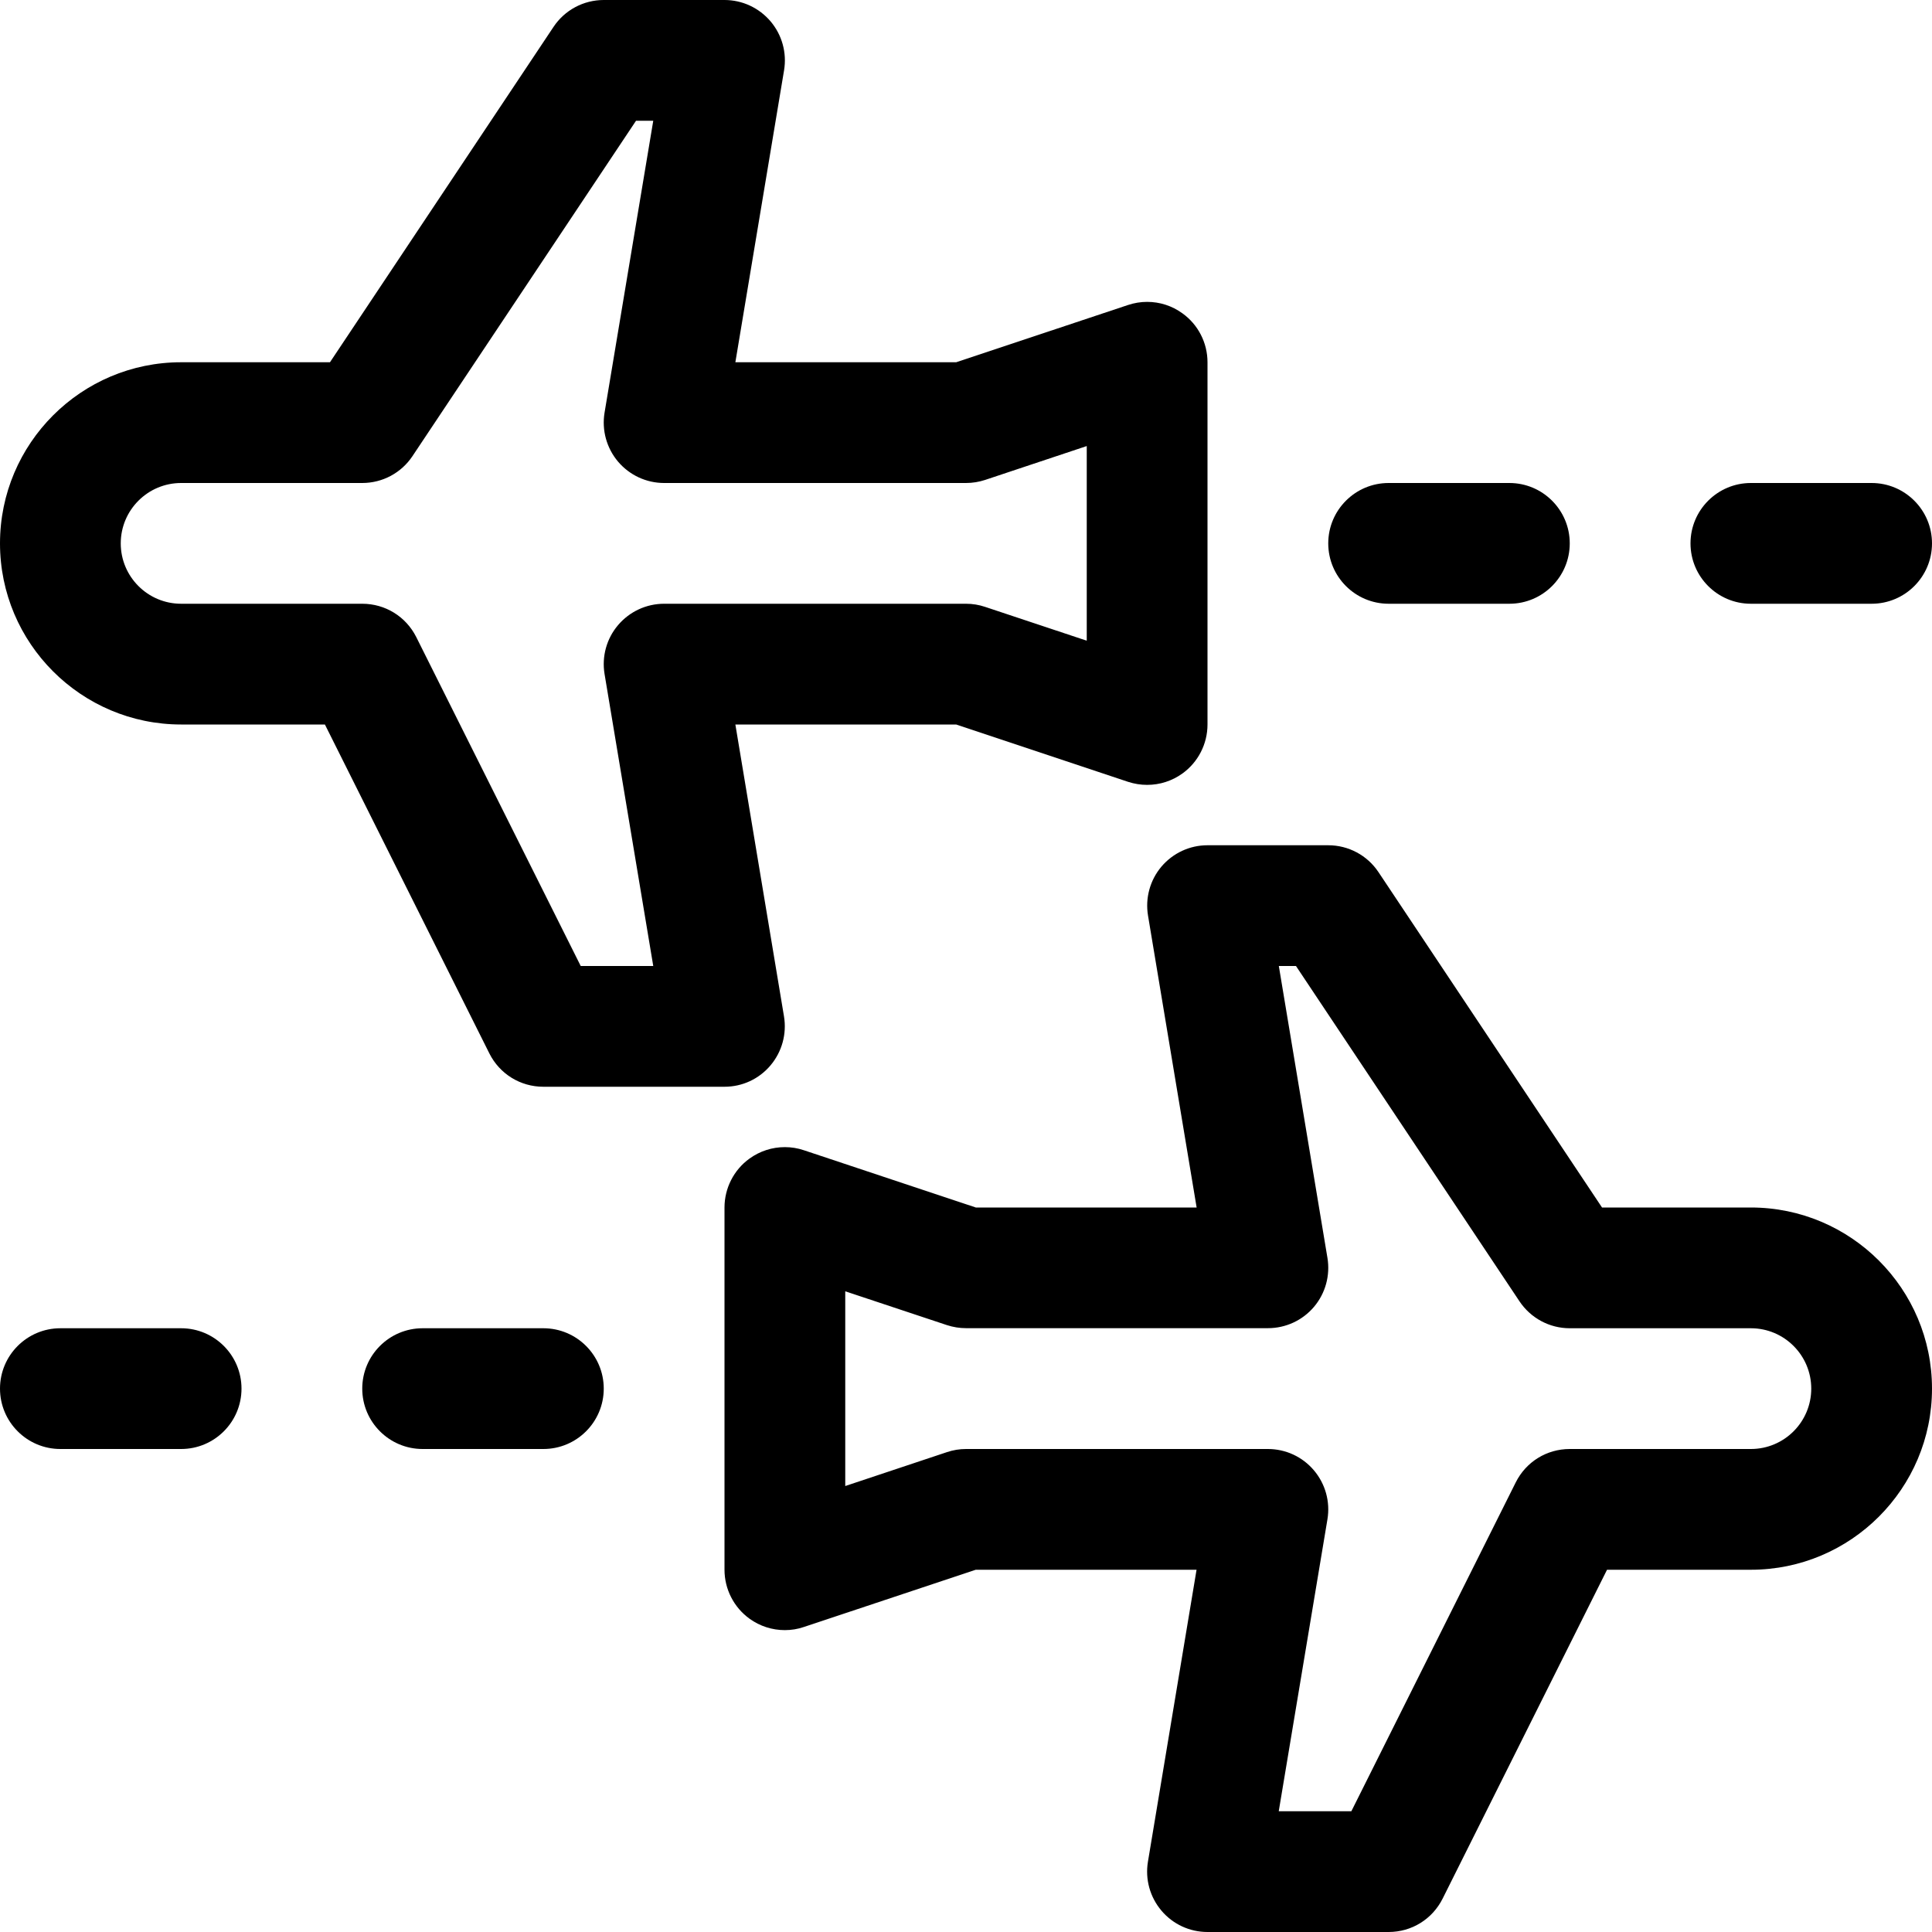
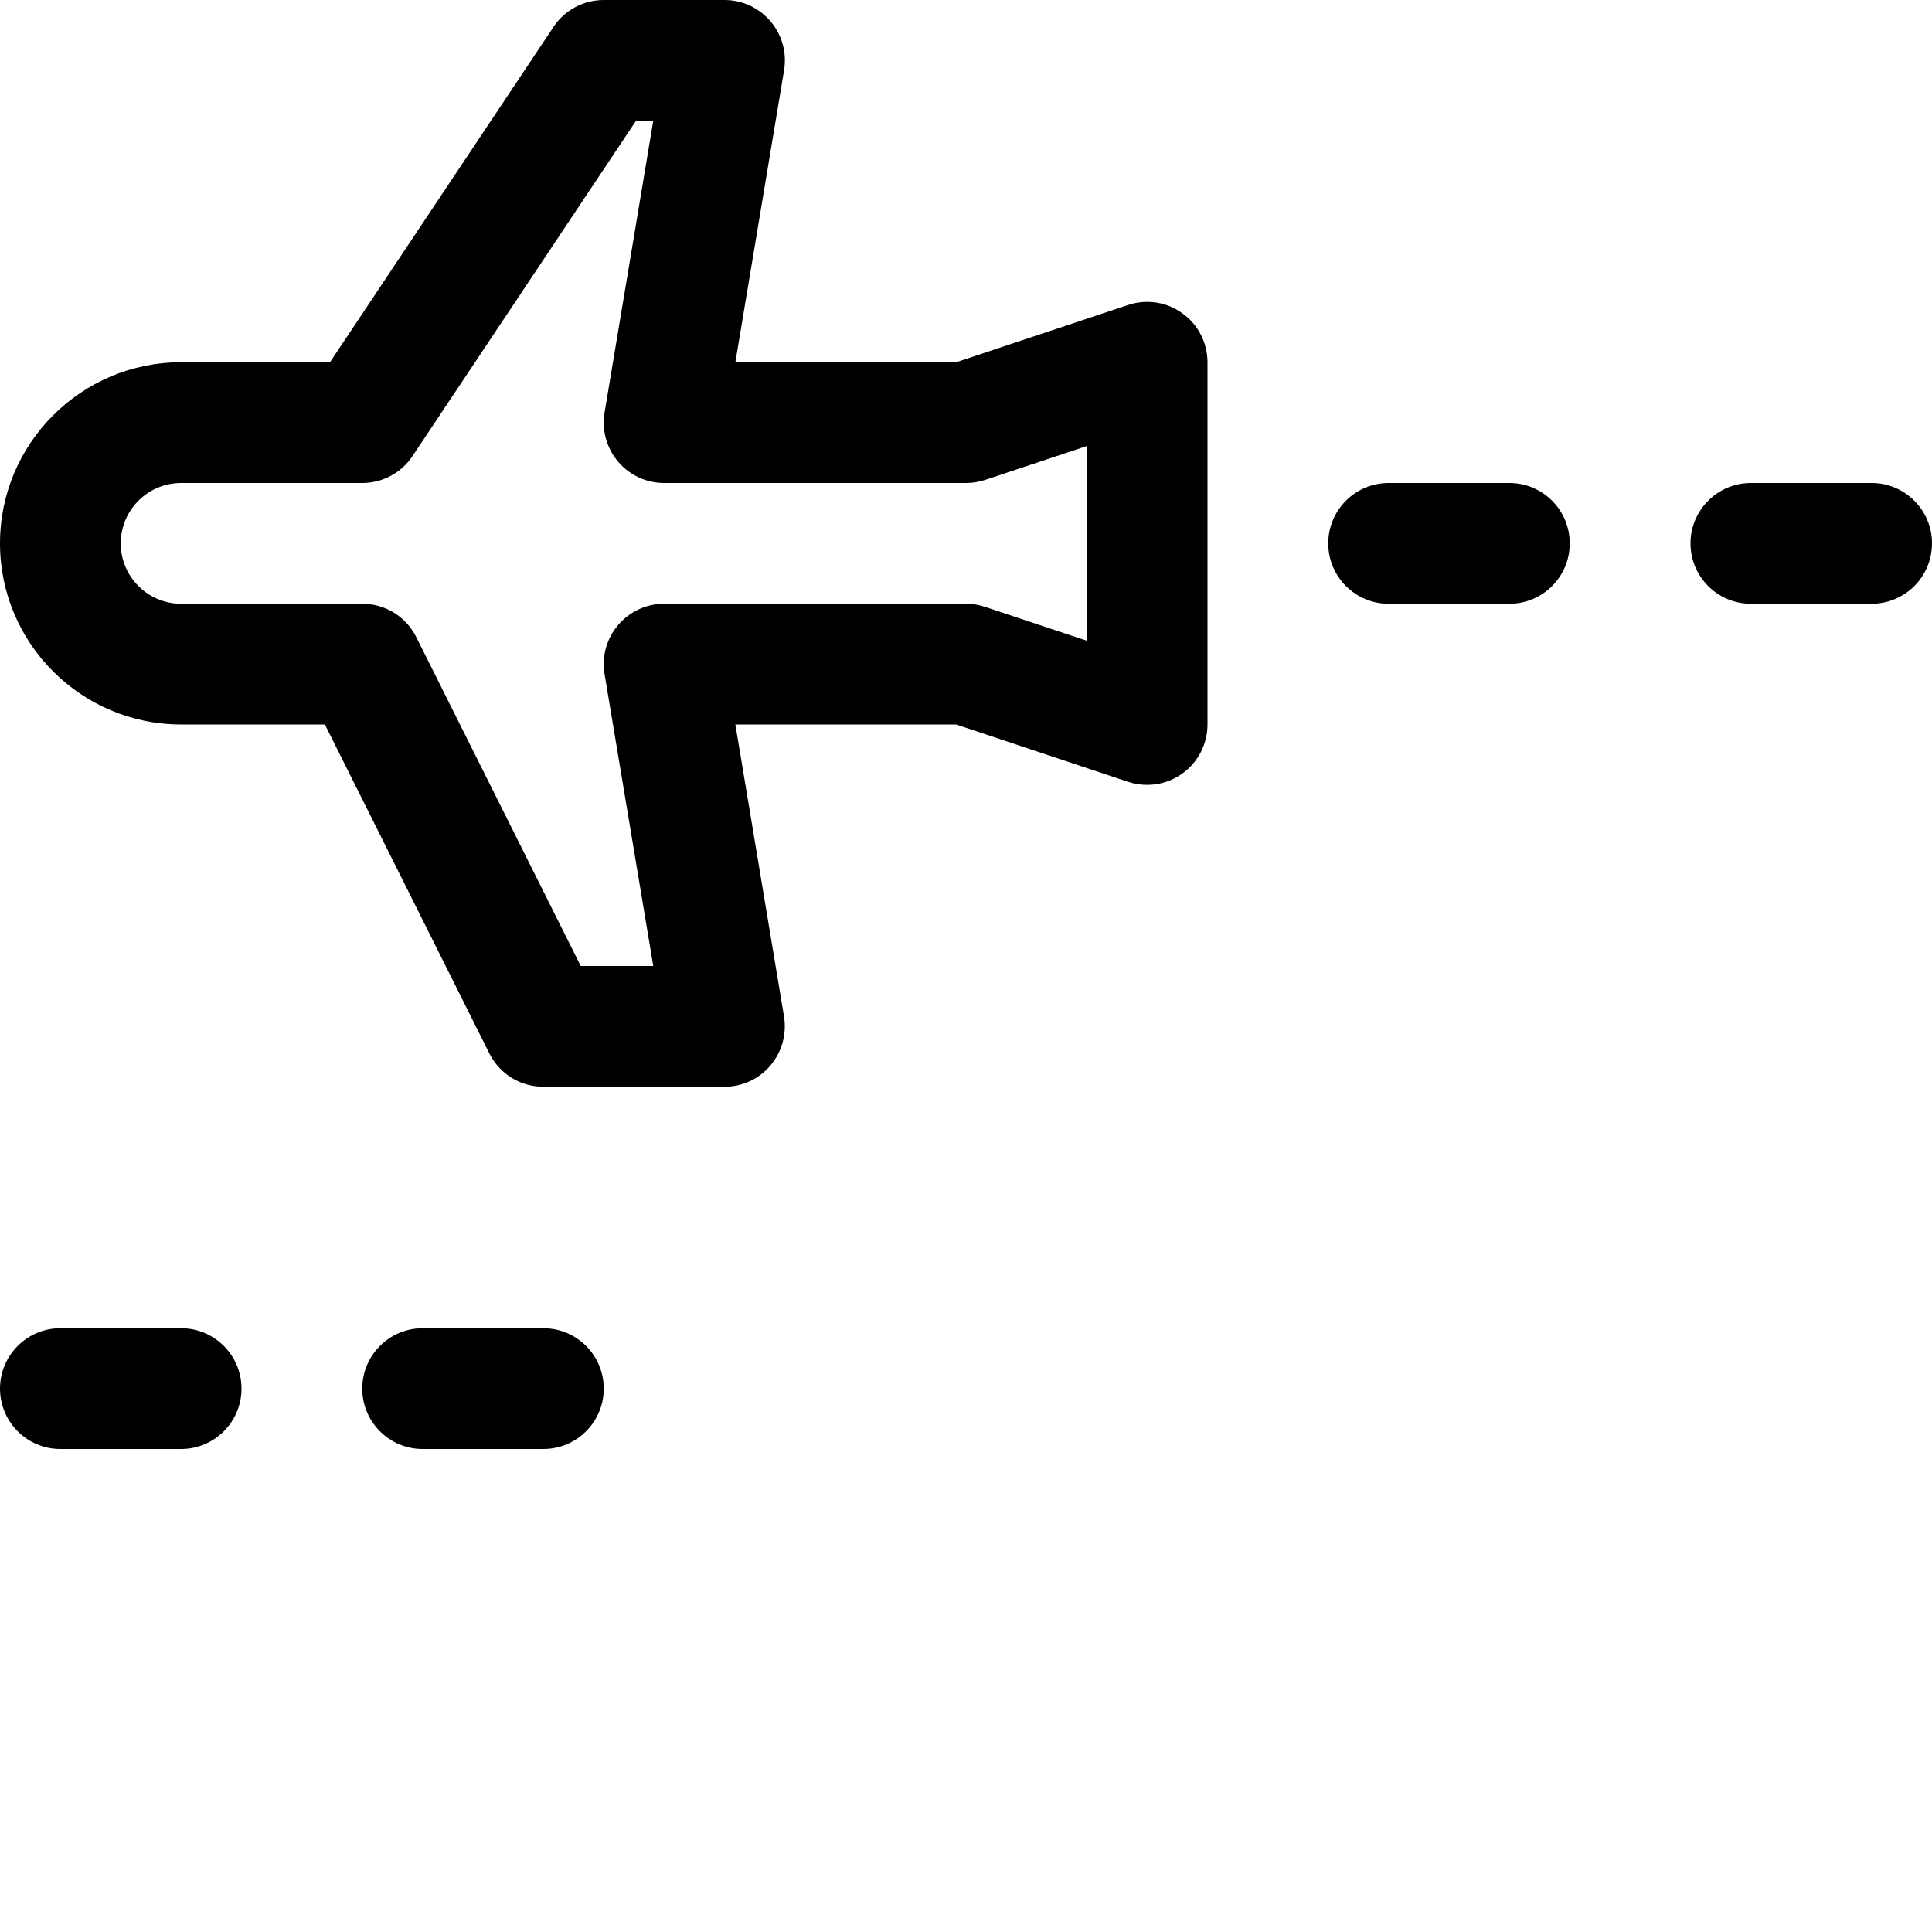
<svg xmlns="http://www.w3.org/2000/svg" id="Layer_1" x="0px" y="0px" viewBox="0 0 24 24" style="enable-background:new 0 0 24 24;" xml:space="preserve">
  <title>plane-trip-return-1</title>
  <g>
-     <path d="M15,24c-0.221,0-0.429-0.096-0.572-0.265c-0.143-0.169-0.204-0.39-0.168-0.608l0.604-3.627h-2.743l-2.135,0.711   C9.911,20.237,9.831,20.25,9.75,20.25c-0.158,0-0.31-0.049-0.438-0.141C9.116,19.968,9,19.74,9,19.5V15   c0-0.24,0.116-0.468,0.311-0.608C9.44,14.299,9.592,14.25,9.75,14.25c0.081,0,0.161,0.013,0.237,0.039L12.122,15h2.743   l-0.604-3.627c-0.036-0.218,0.025-0.44,0.167-0.608C14.571,10.597,14.779,10.5,15,10.5h1.5c0.251,0,0.485,0.125,0.624,0.334   L19.901,15h1.849c1.241,0,2.25,1.009,2.25,2.25s-1.009,2.25-2.25,2.25h-1.787l-2.042,4.085C17.793,23.841,17.536,24,17.25,24H15z    M16.787,22.5l2.042-4.085C18.957,18.159,19.214,18,19.5,18h2.25c0.414,0,0.75-0.336,0.75-0.75s-0.336-0.75-0.75-0.75H19.5   c-0.251,0-0.484-0.125-0.624-0.334L16.099,12h-0.213l0.604,3.626c0.036,0.218-0.025,0.44-0.167,0.608   c-0.143,0.169-0.352,0.265-0.572,0.265H12c-0.08,0-0.16-0.013-0.237-0.038L10.5,16.041v2.419l1.263-0.421   C11.84,18.013,11.92,18,12,18h3.75c0.221,0,0.429,0.096,0.572,0.265c0.143,0.169,0.204,0.39,0.168,0.608L15.885,22.5H16.787z" />
    <path d="M5.25,18c-0.414,0-0.75-0.336-0.75-0.75s0.336-0.75,0.75-0.75h1.5c0.414,0,0.75,0.336,0.75,0.75S7.164,18,6.75,18H5.25z" />
    <path d="M0.75,18C0.336,18,0,17.664,0,17.25s0.336-0.75,0.75-0.75h1.5C2.664,16.5,3,16.836,3,17.25S2.664,18,2.25,18H0.75z" />
    <path d="M6.75,13.5c-0.286,0-0.543-0.159-0.671-0.414L4.036,9H2.25C1.009,9,0,7.991,0,6.75S1.009,4.5,2.25,4.5h1.849l2.777-4.166   C7.015,0.125,7.249,0,7.5,0H9c0.221,0,0.429,0.097,0.572,0.265c0.143,0.169,0.204,0.39,0.168,0.608L9.135,4.5h2.743l2.134-0.711   C14.09,3.763,14.17,3.75,14.25,3.75c0.158,0,0.31,0.049,0.438,0.142C14.884,4.032,15,4.259,15,4.5V9   c0,0.241-0.116,0.468-0.312,0.609C14.56,9.701,14.408,9.75,14.25,9.75c-0.081,0-0.16-0.013-0.237-0.038L11.878,9H9.135l0.604,3.626   c0.036,0.218-0.025,0.439-0.167,0.608C9.429,13.404,9.221,13.5,9,13.5H6.75z M8.115,12L7.51,8.373   c-0.036-0.218,0.025-0.44,0.168-0.608C7.821,7.597,8.029,7.5,8.25,7.5H12c0.081,0,0.161,0.013,0.238,0.039L13.5,7.959V5.541   l-1.263,0.421C12.161,5.987,12.081,6,12,6H8.25C8.029,6,7.821,5.903,7.678,5.735C7.535,5.566,7.474,5.344,7.51,5.126L8.115,1.5   H7.901L5.124,5.666C4.985,5.875,4.751,6,4.5,6H2.25C1.836,6,1.5,6.336,1.5,6.75S1.836,7.5,2.25,7.5H4.5   c0.286,0,0.543,0.159,0.671,0.414L7.214,12H8.115z" />
    <path d="M17.25,7.5c-0.414,0-0.75-0.336-0.75-0.75S16.836,6,17.25,6h1.5c0.414,0,0.75,0.336,0.75,0.75S19.164,7.5,18.75,7.5H17.25z   " />
    <path d="M21.75,7.5C21.336,7.5,21,7.164,21,6.75S21.336,6,21.75,6h1.5C23.664,6,24,6.336,24,6.75S23.664,7.5,23.25,7.5H21.75z" />
  </g>
</svg>